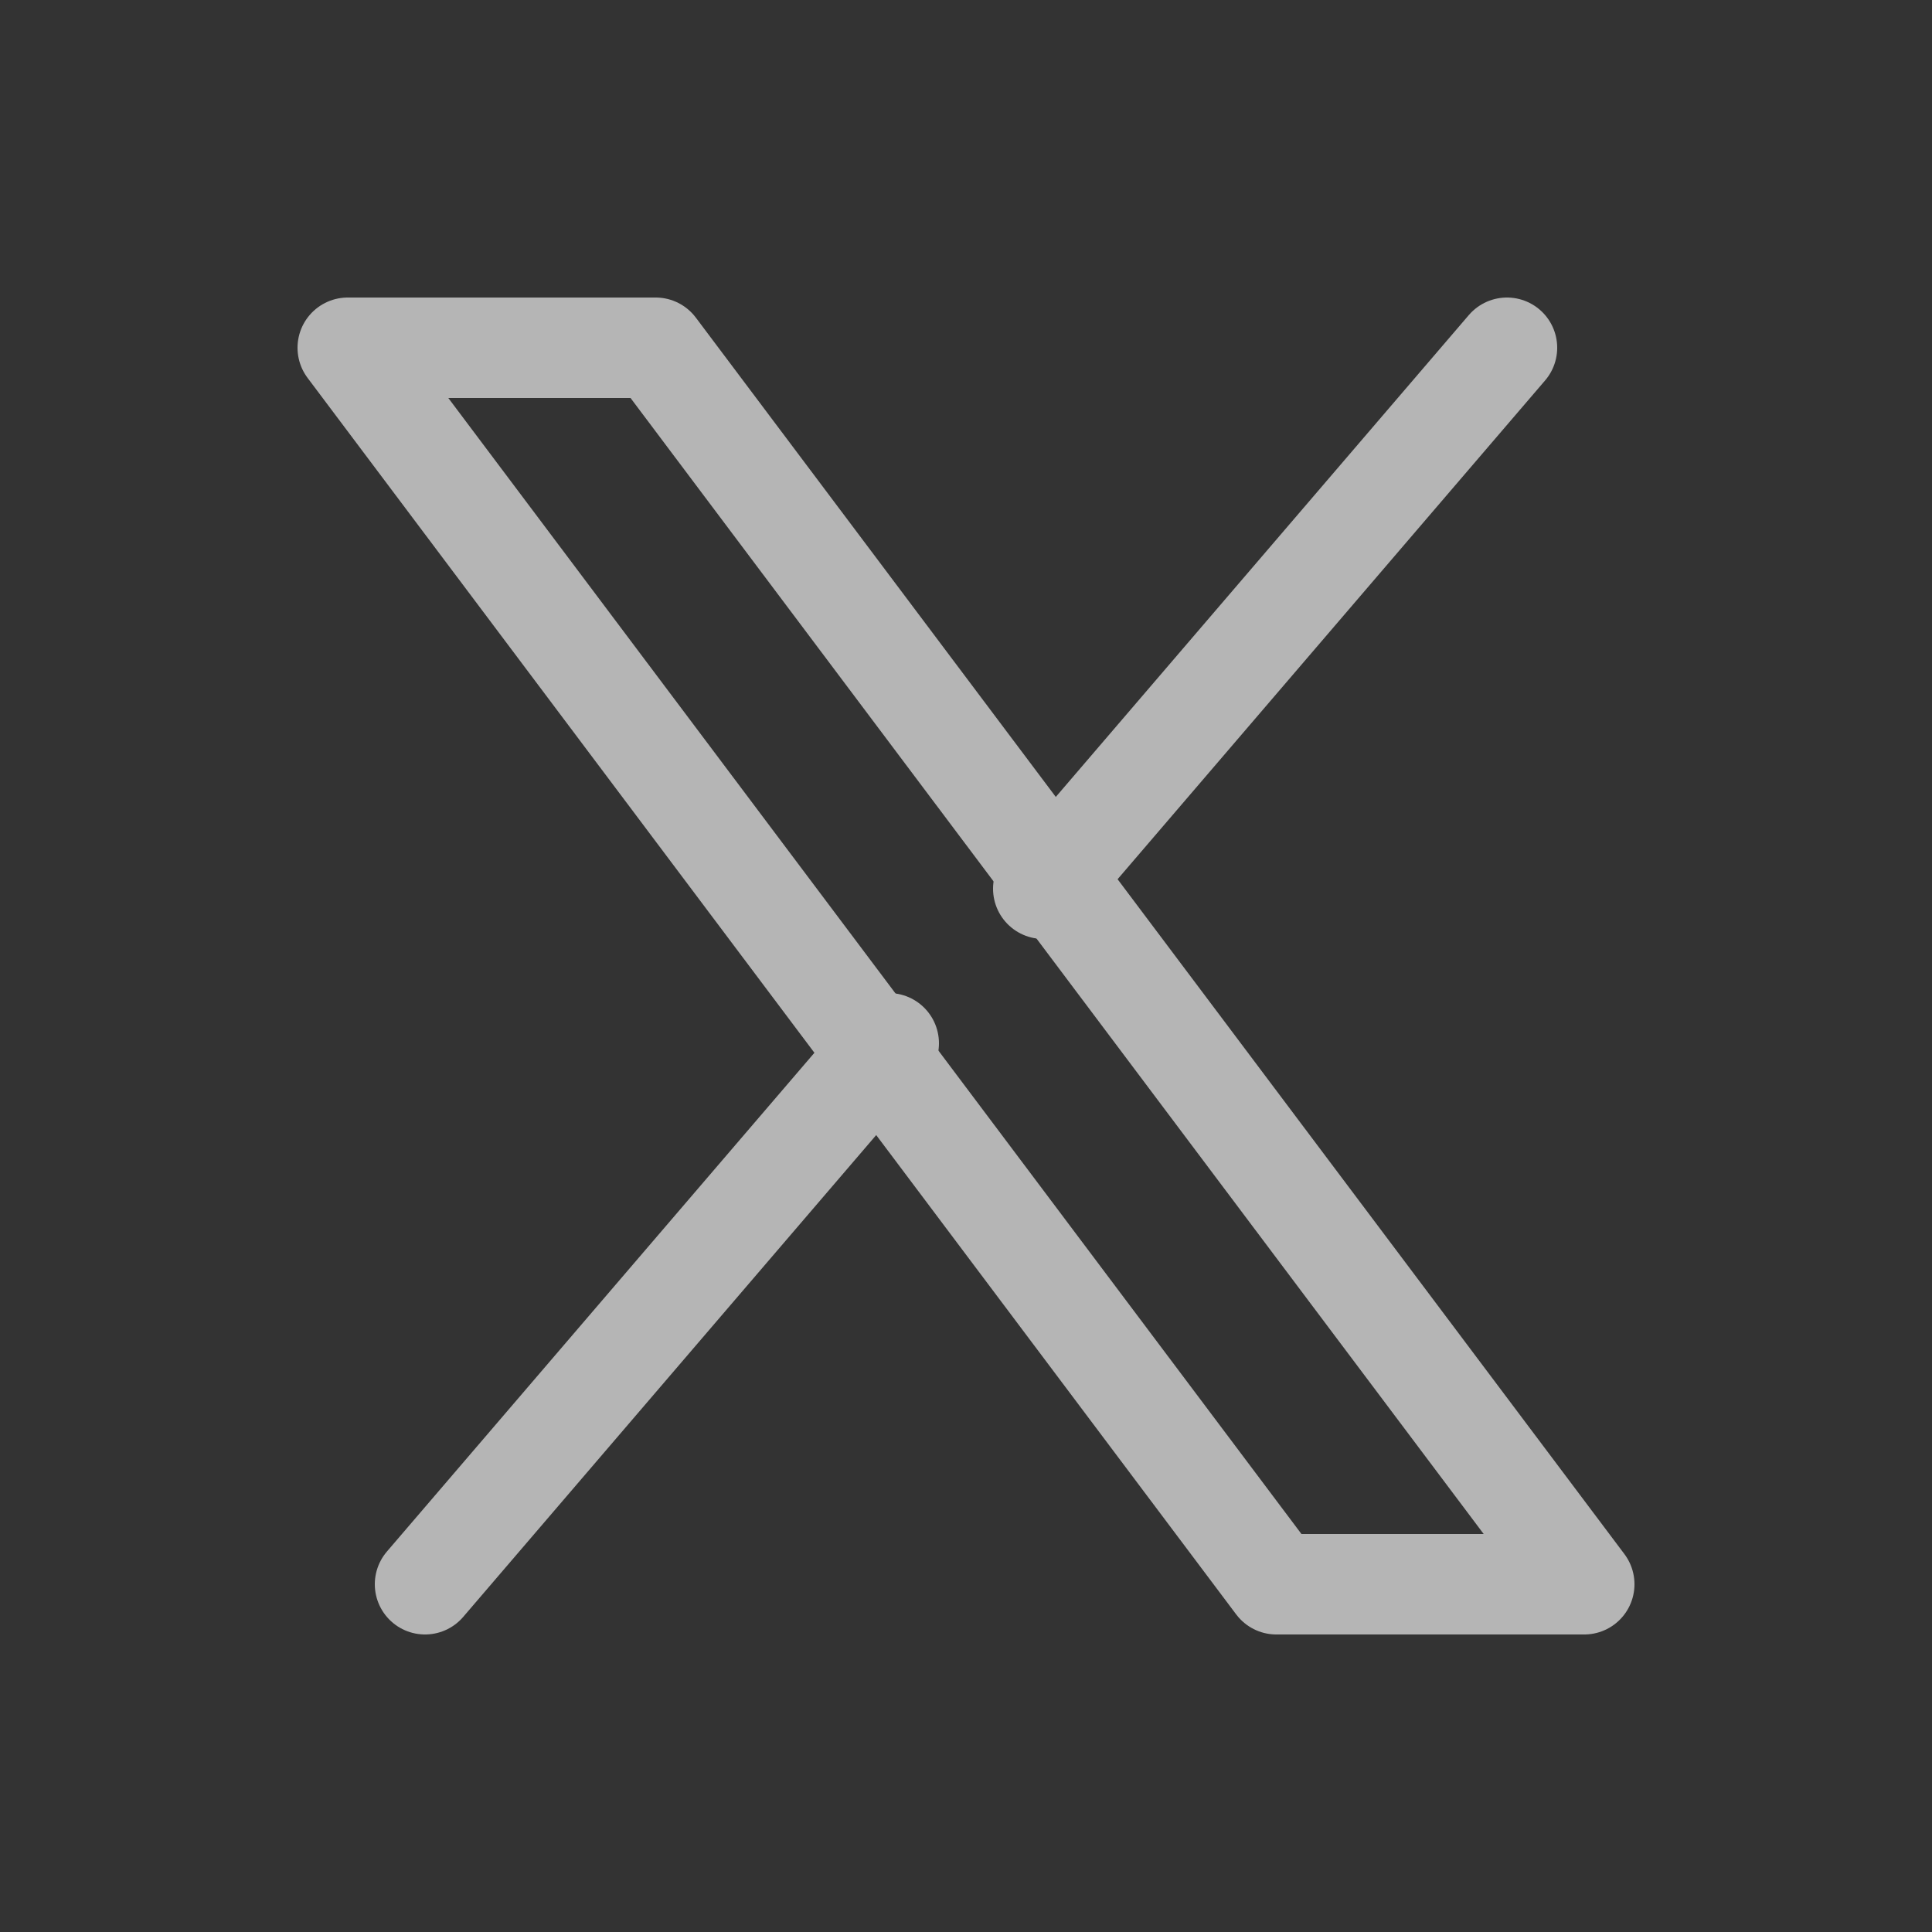
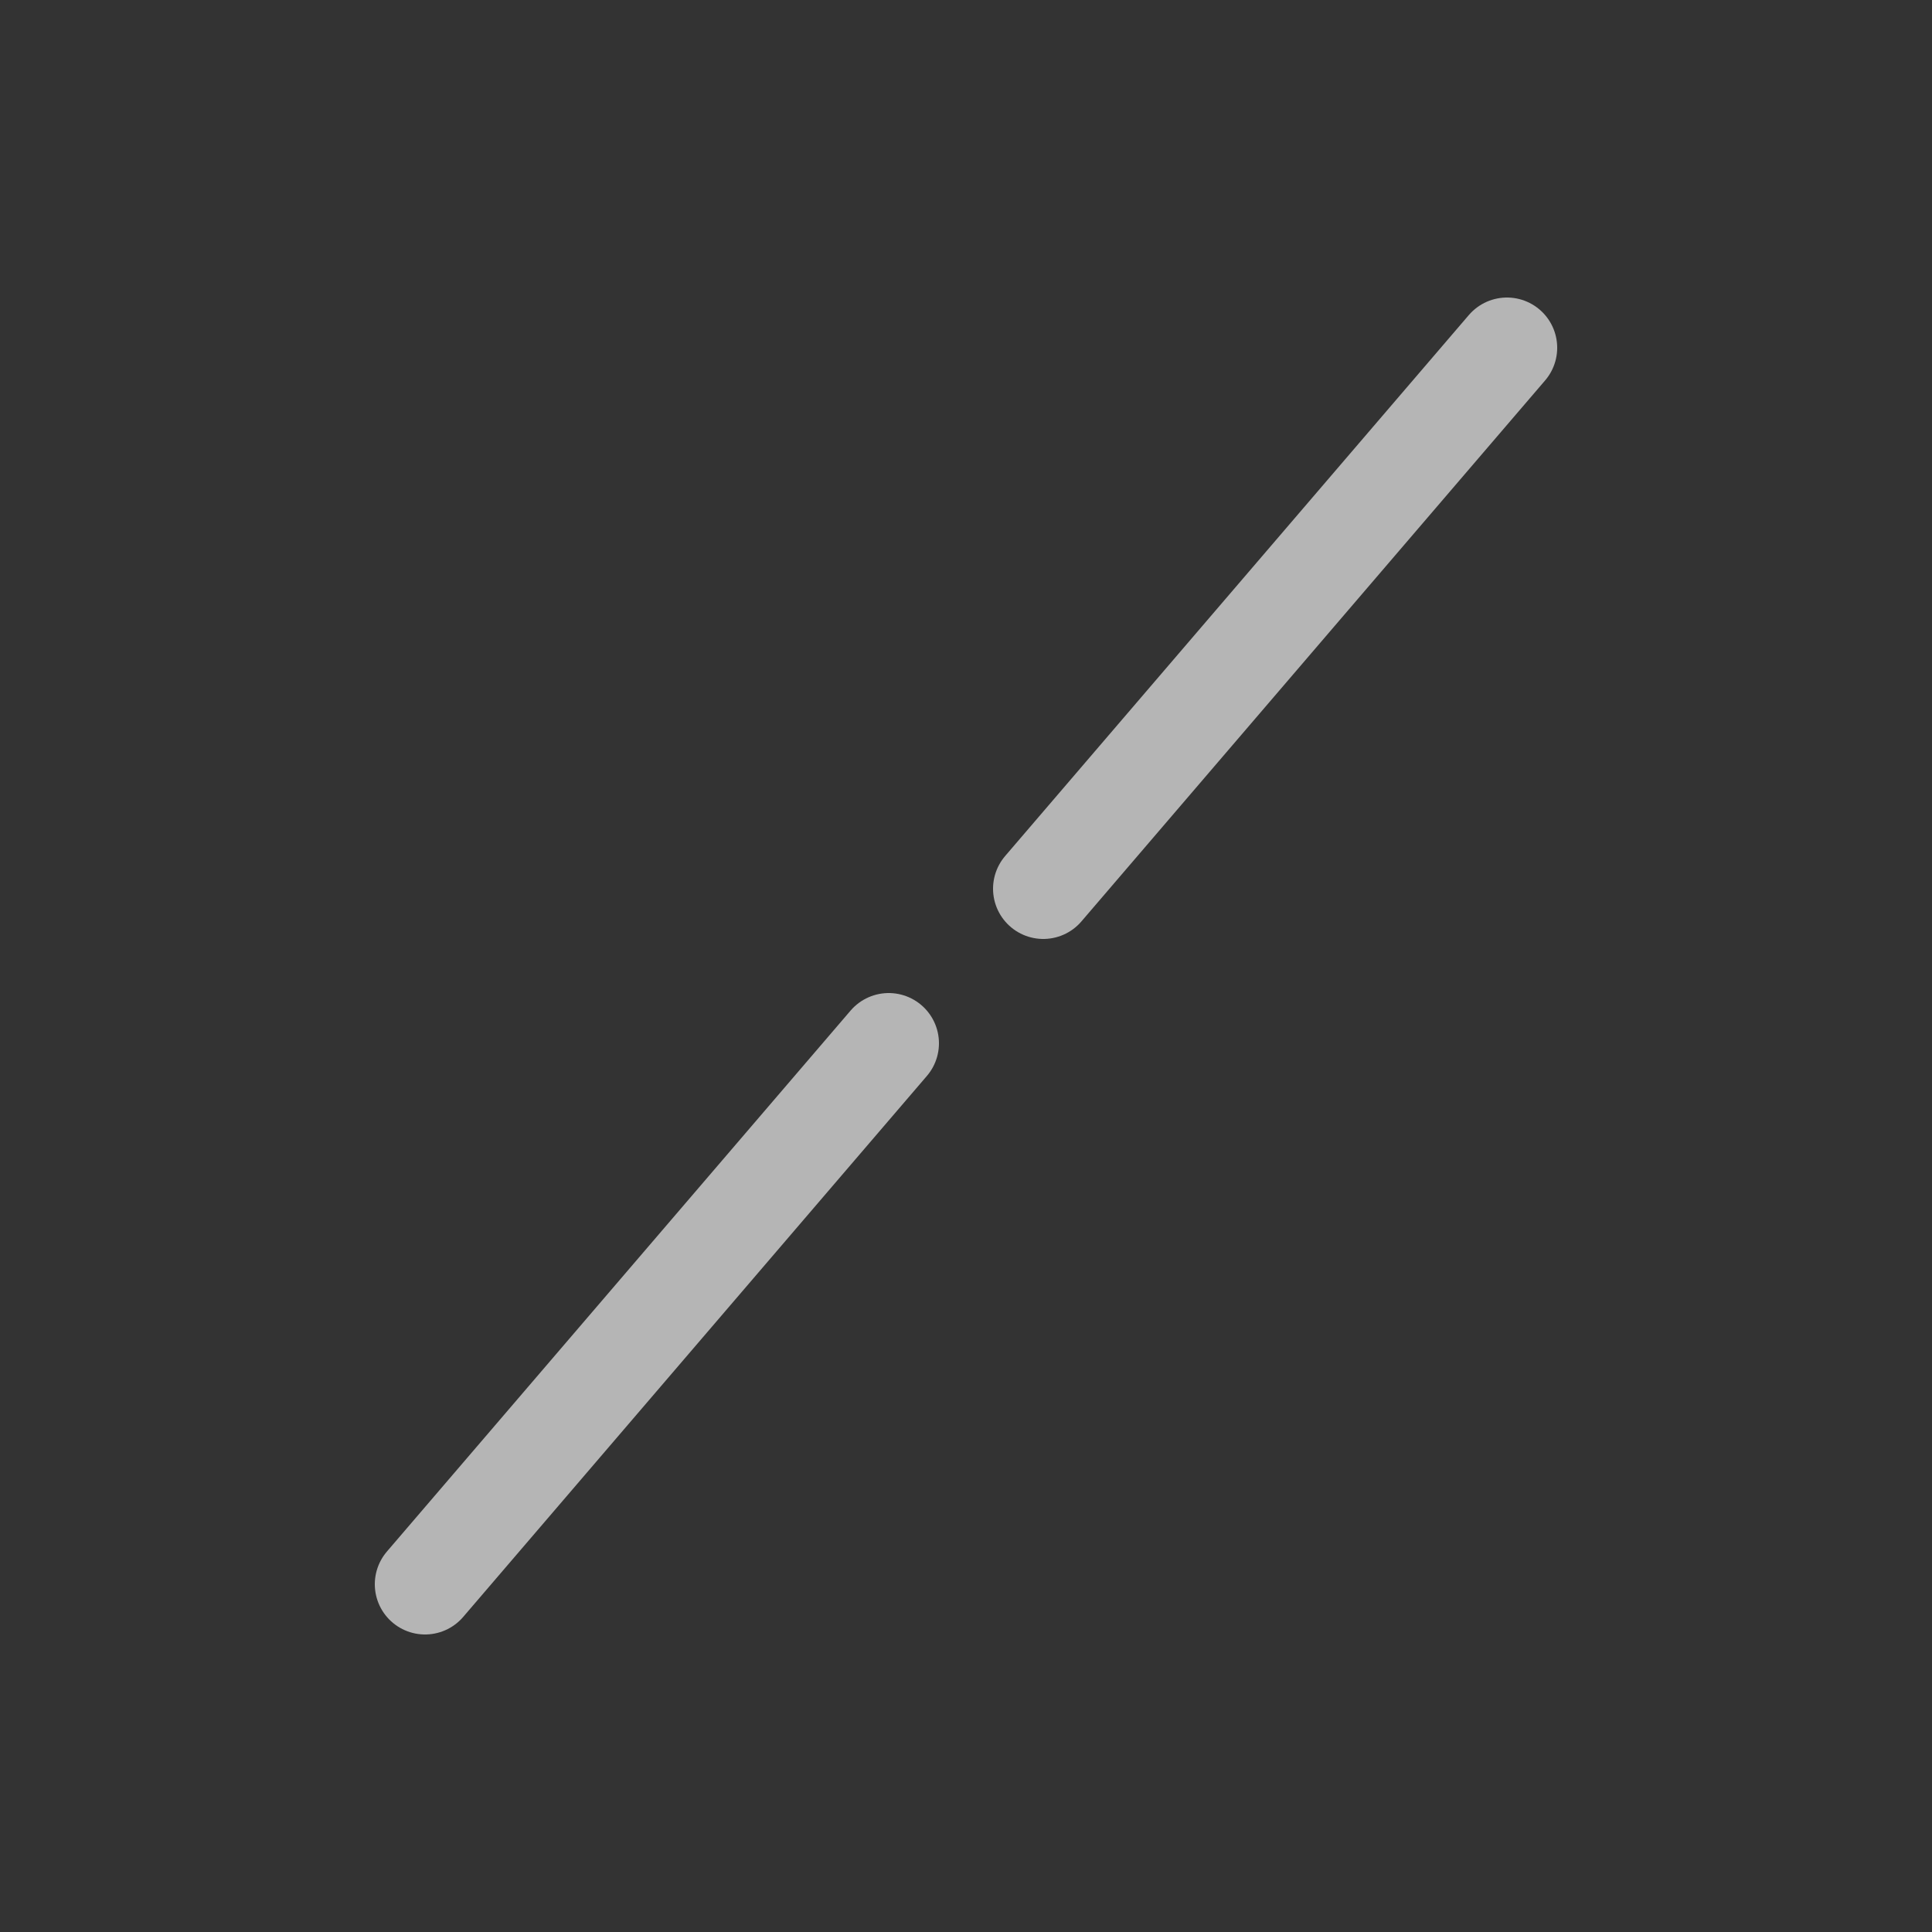
<svg xmlns="http://www.w3.org/2000/svg" width="25" height="25" viewBox="0 0 25 25" fill="none">
  <rect x="0" y="0" width="25" height="25" fill="#333333" stroke="none" />
  <g opacity="0.64">
-     <path d="M16.516 20.5L4.5 4.5H8.484L20.5 20.5H16.516Z" stroke="white" stroke-width="1.3" stroke-linecap="round" stroke-linejoin="round" />
    <path d="M19.5 4.5L13.5 11.5" stroke="white" stroke-width="1.3" stroke-linecap="round" stroke-linejoin="round" />
    <path d="M5.5 20.5L11.5 13.5" stroke="white" stroke-width="1.3" stroke-linecap="round" stroke-linejoin="round" />
  </g>
</svg>